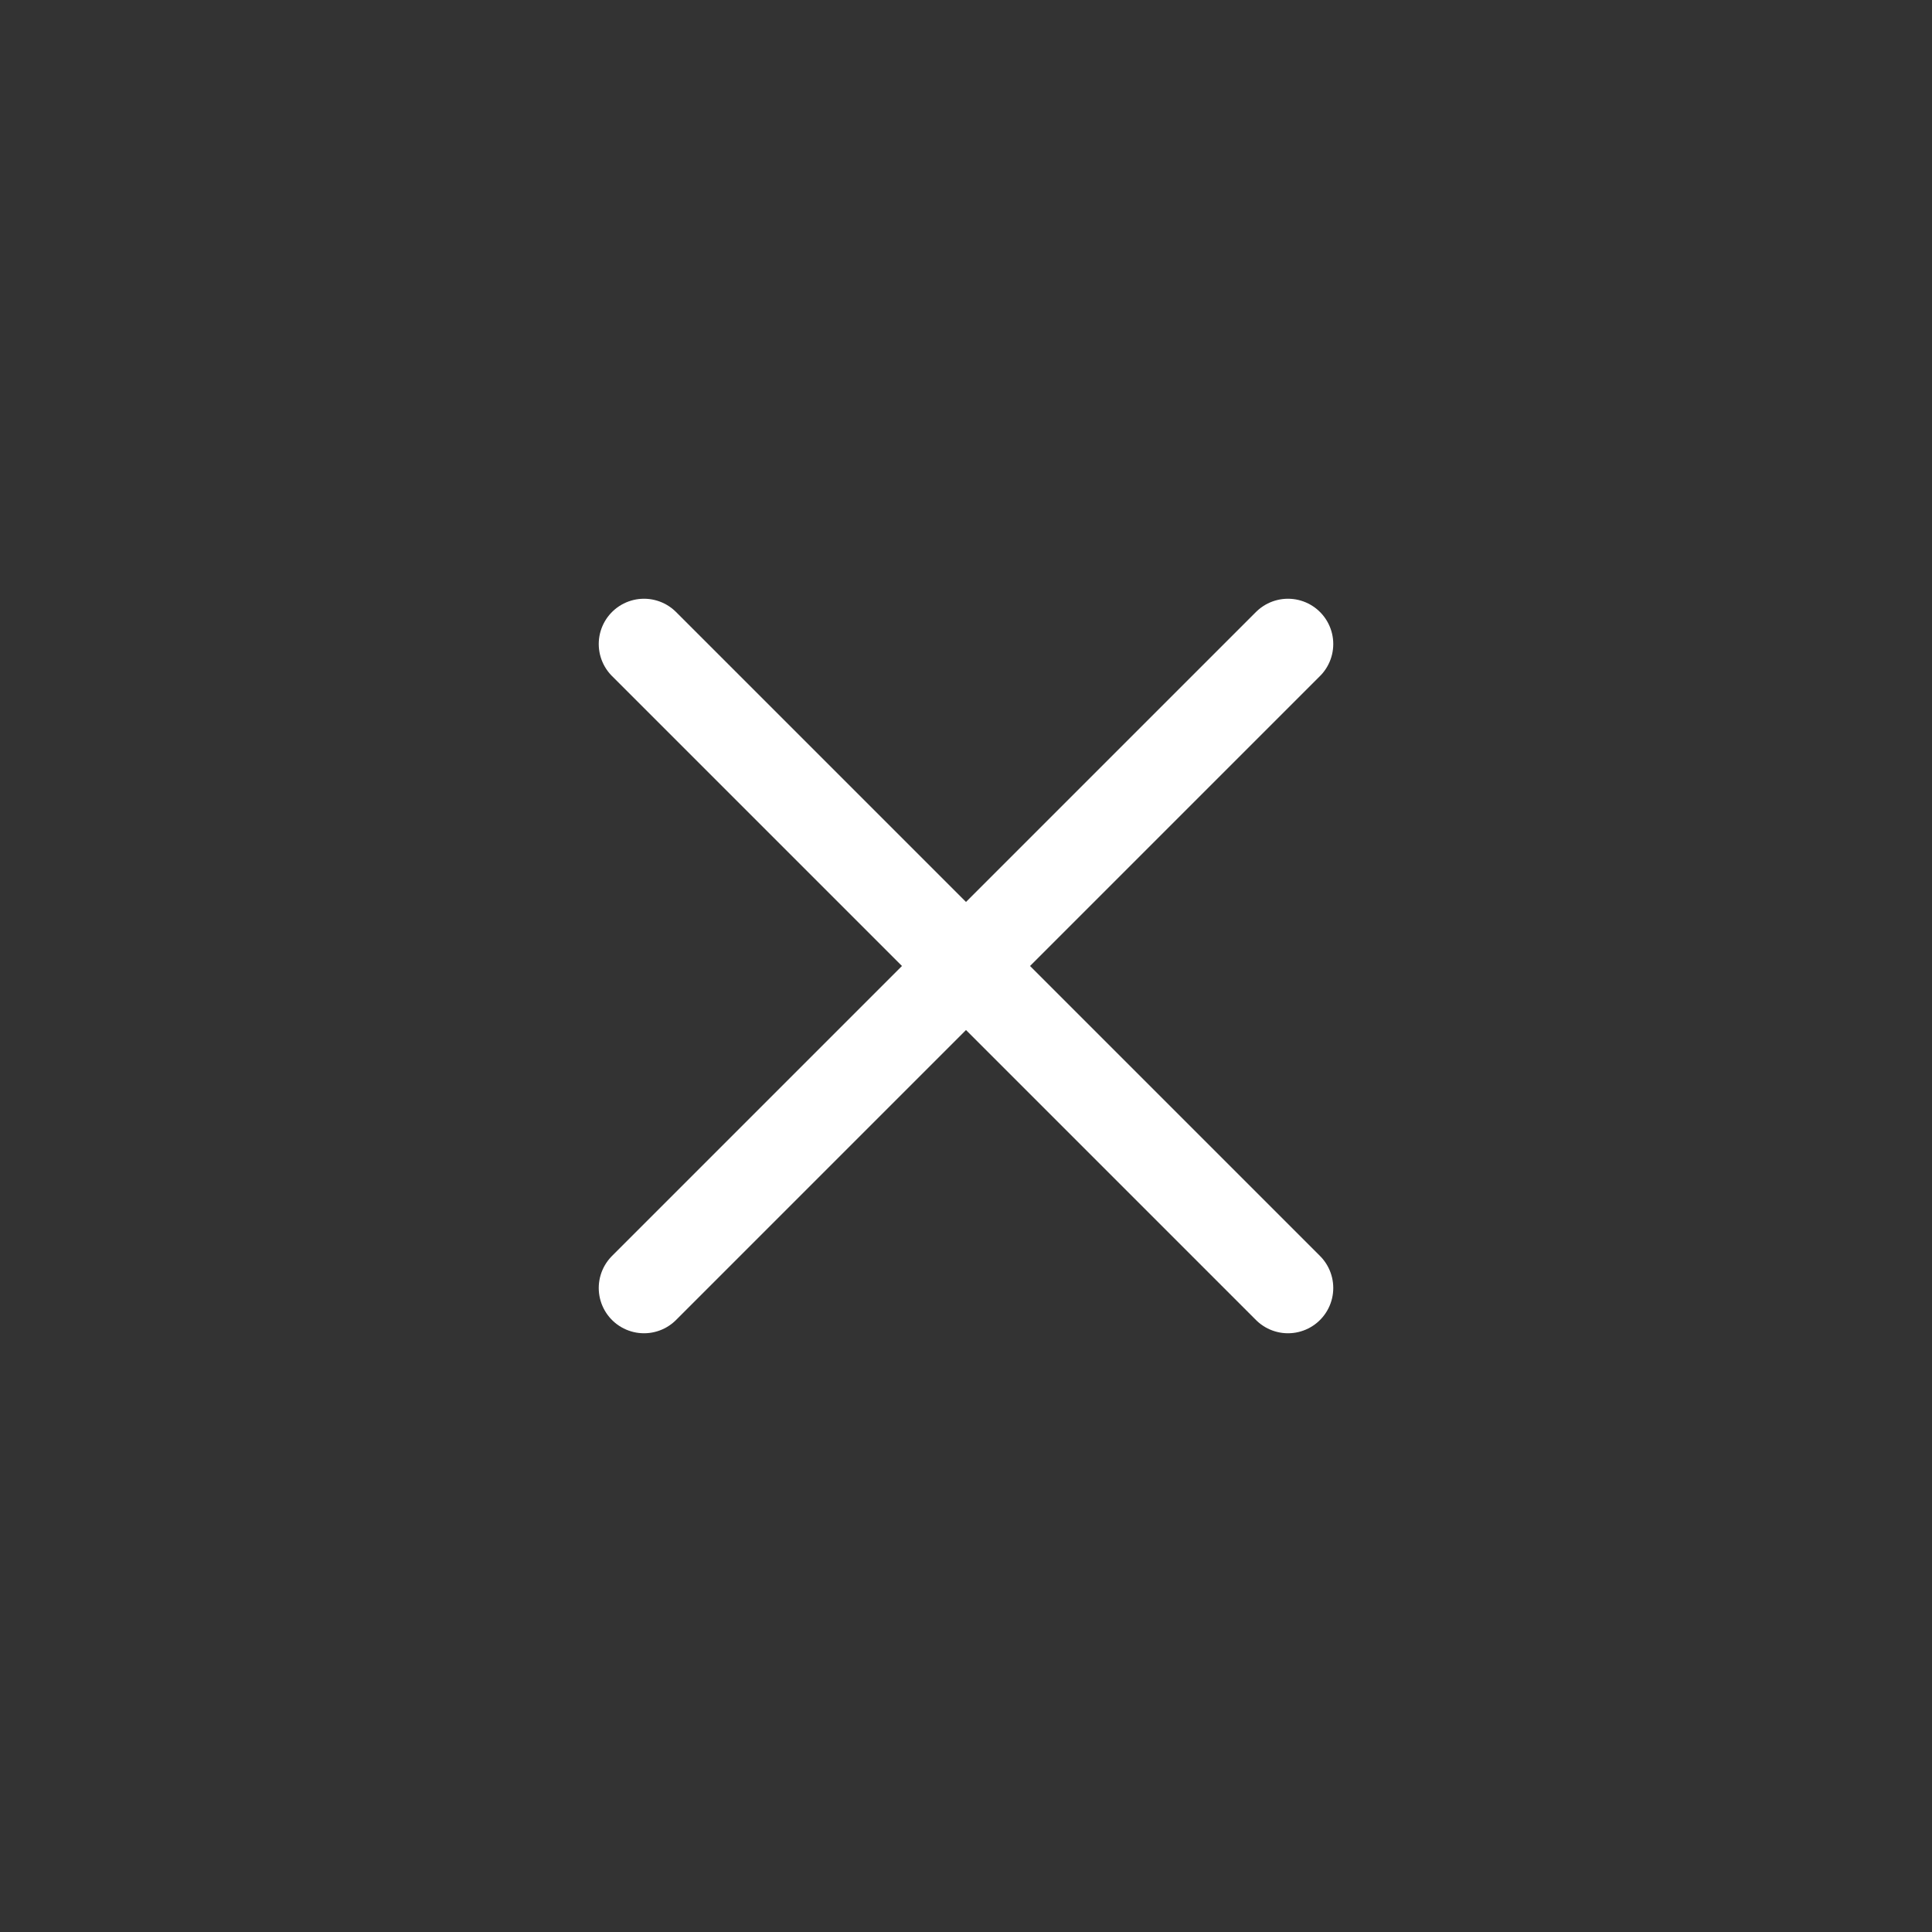
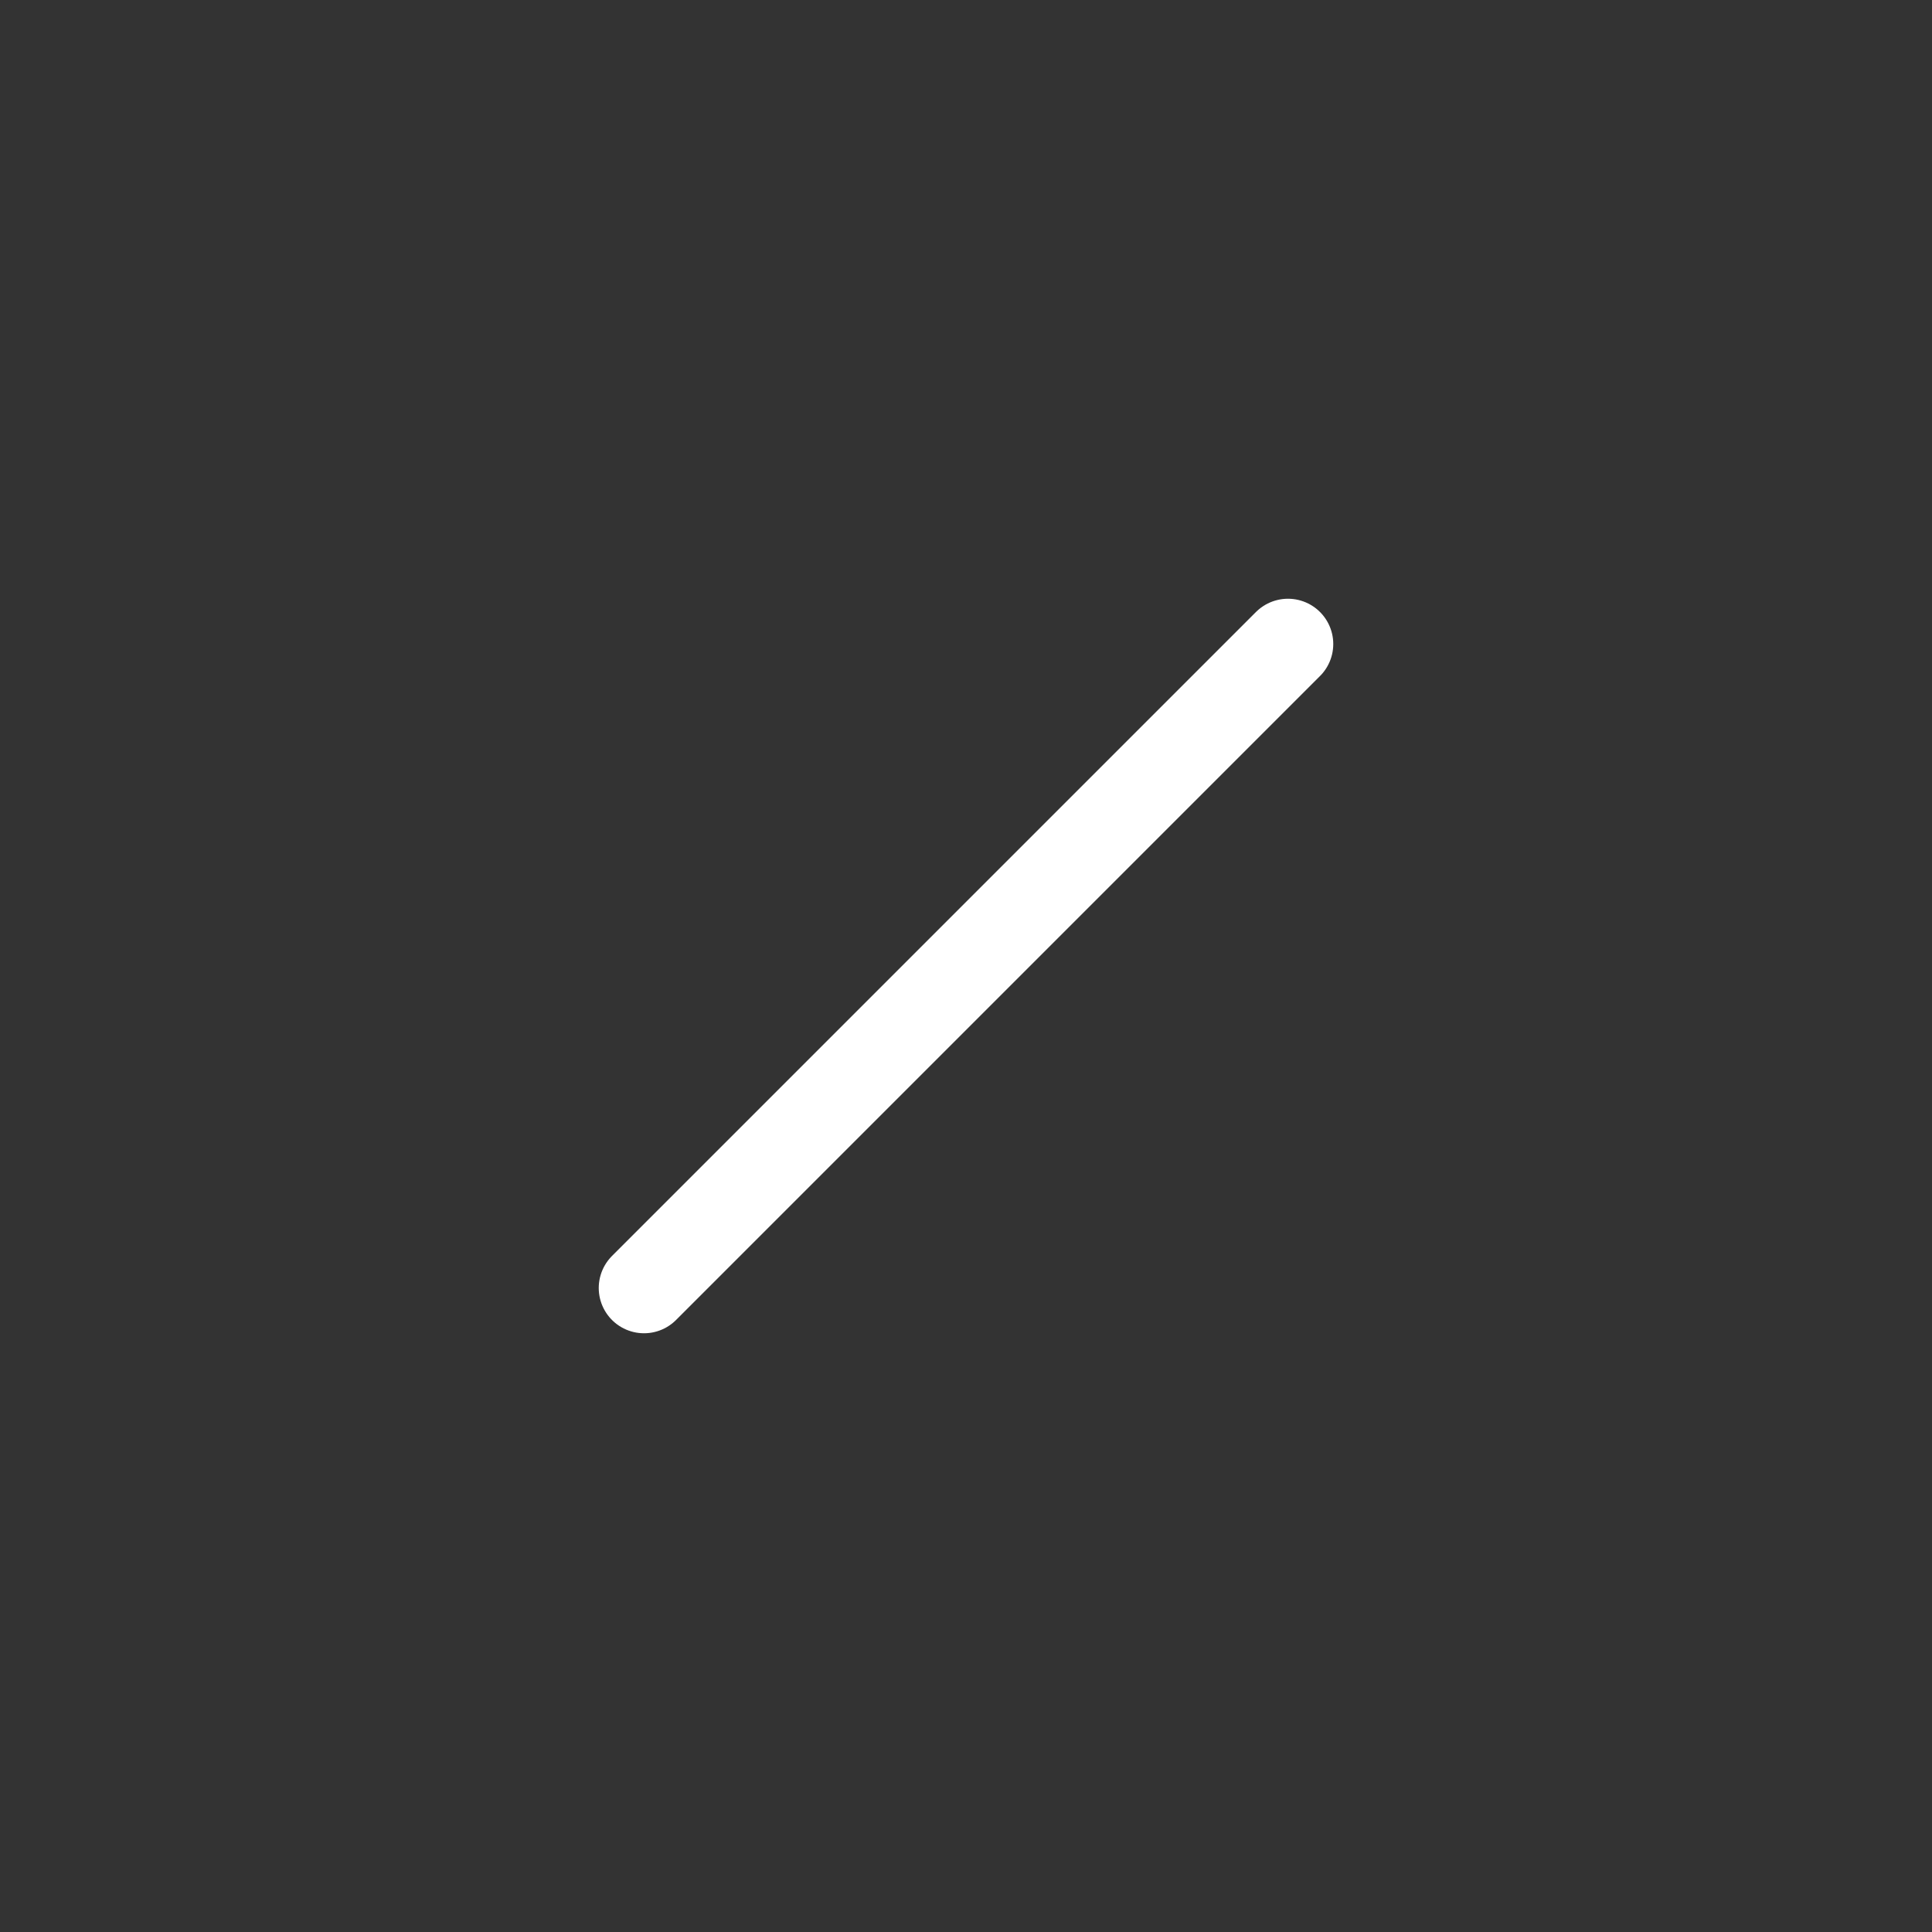
<svg xmlns="http://www.w3.org/2000/svg" width="32" height="32" viewBox="0 0 32 32" fill="none">
  <rect x="0" y="0" width="32" height="32" fill="#333333" stroke="none" />
-   <path d="M10.667 10.667L21.333 21.333" stroke="white" stroke-width="1.5" stroke-linecap="round" stroke-linejoin="round" />
  <path d="M21.333 10.667L10.667 21.333" stroke="white" stroke-width="1.5" stroke-linecap="round" stroke-linejoin="round" />
</svg>